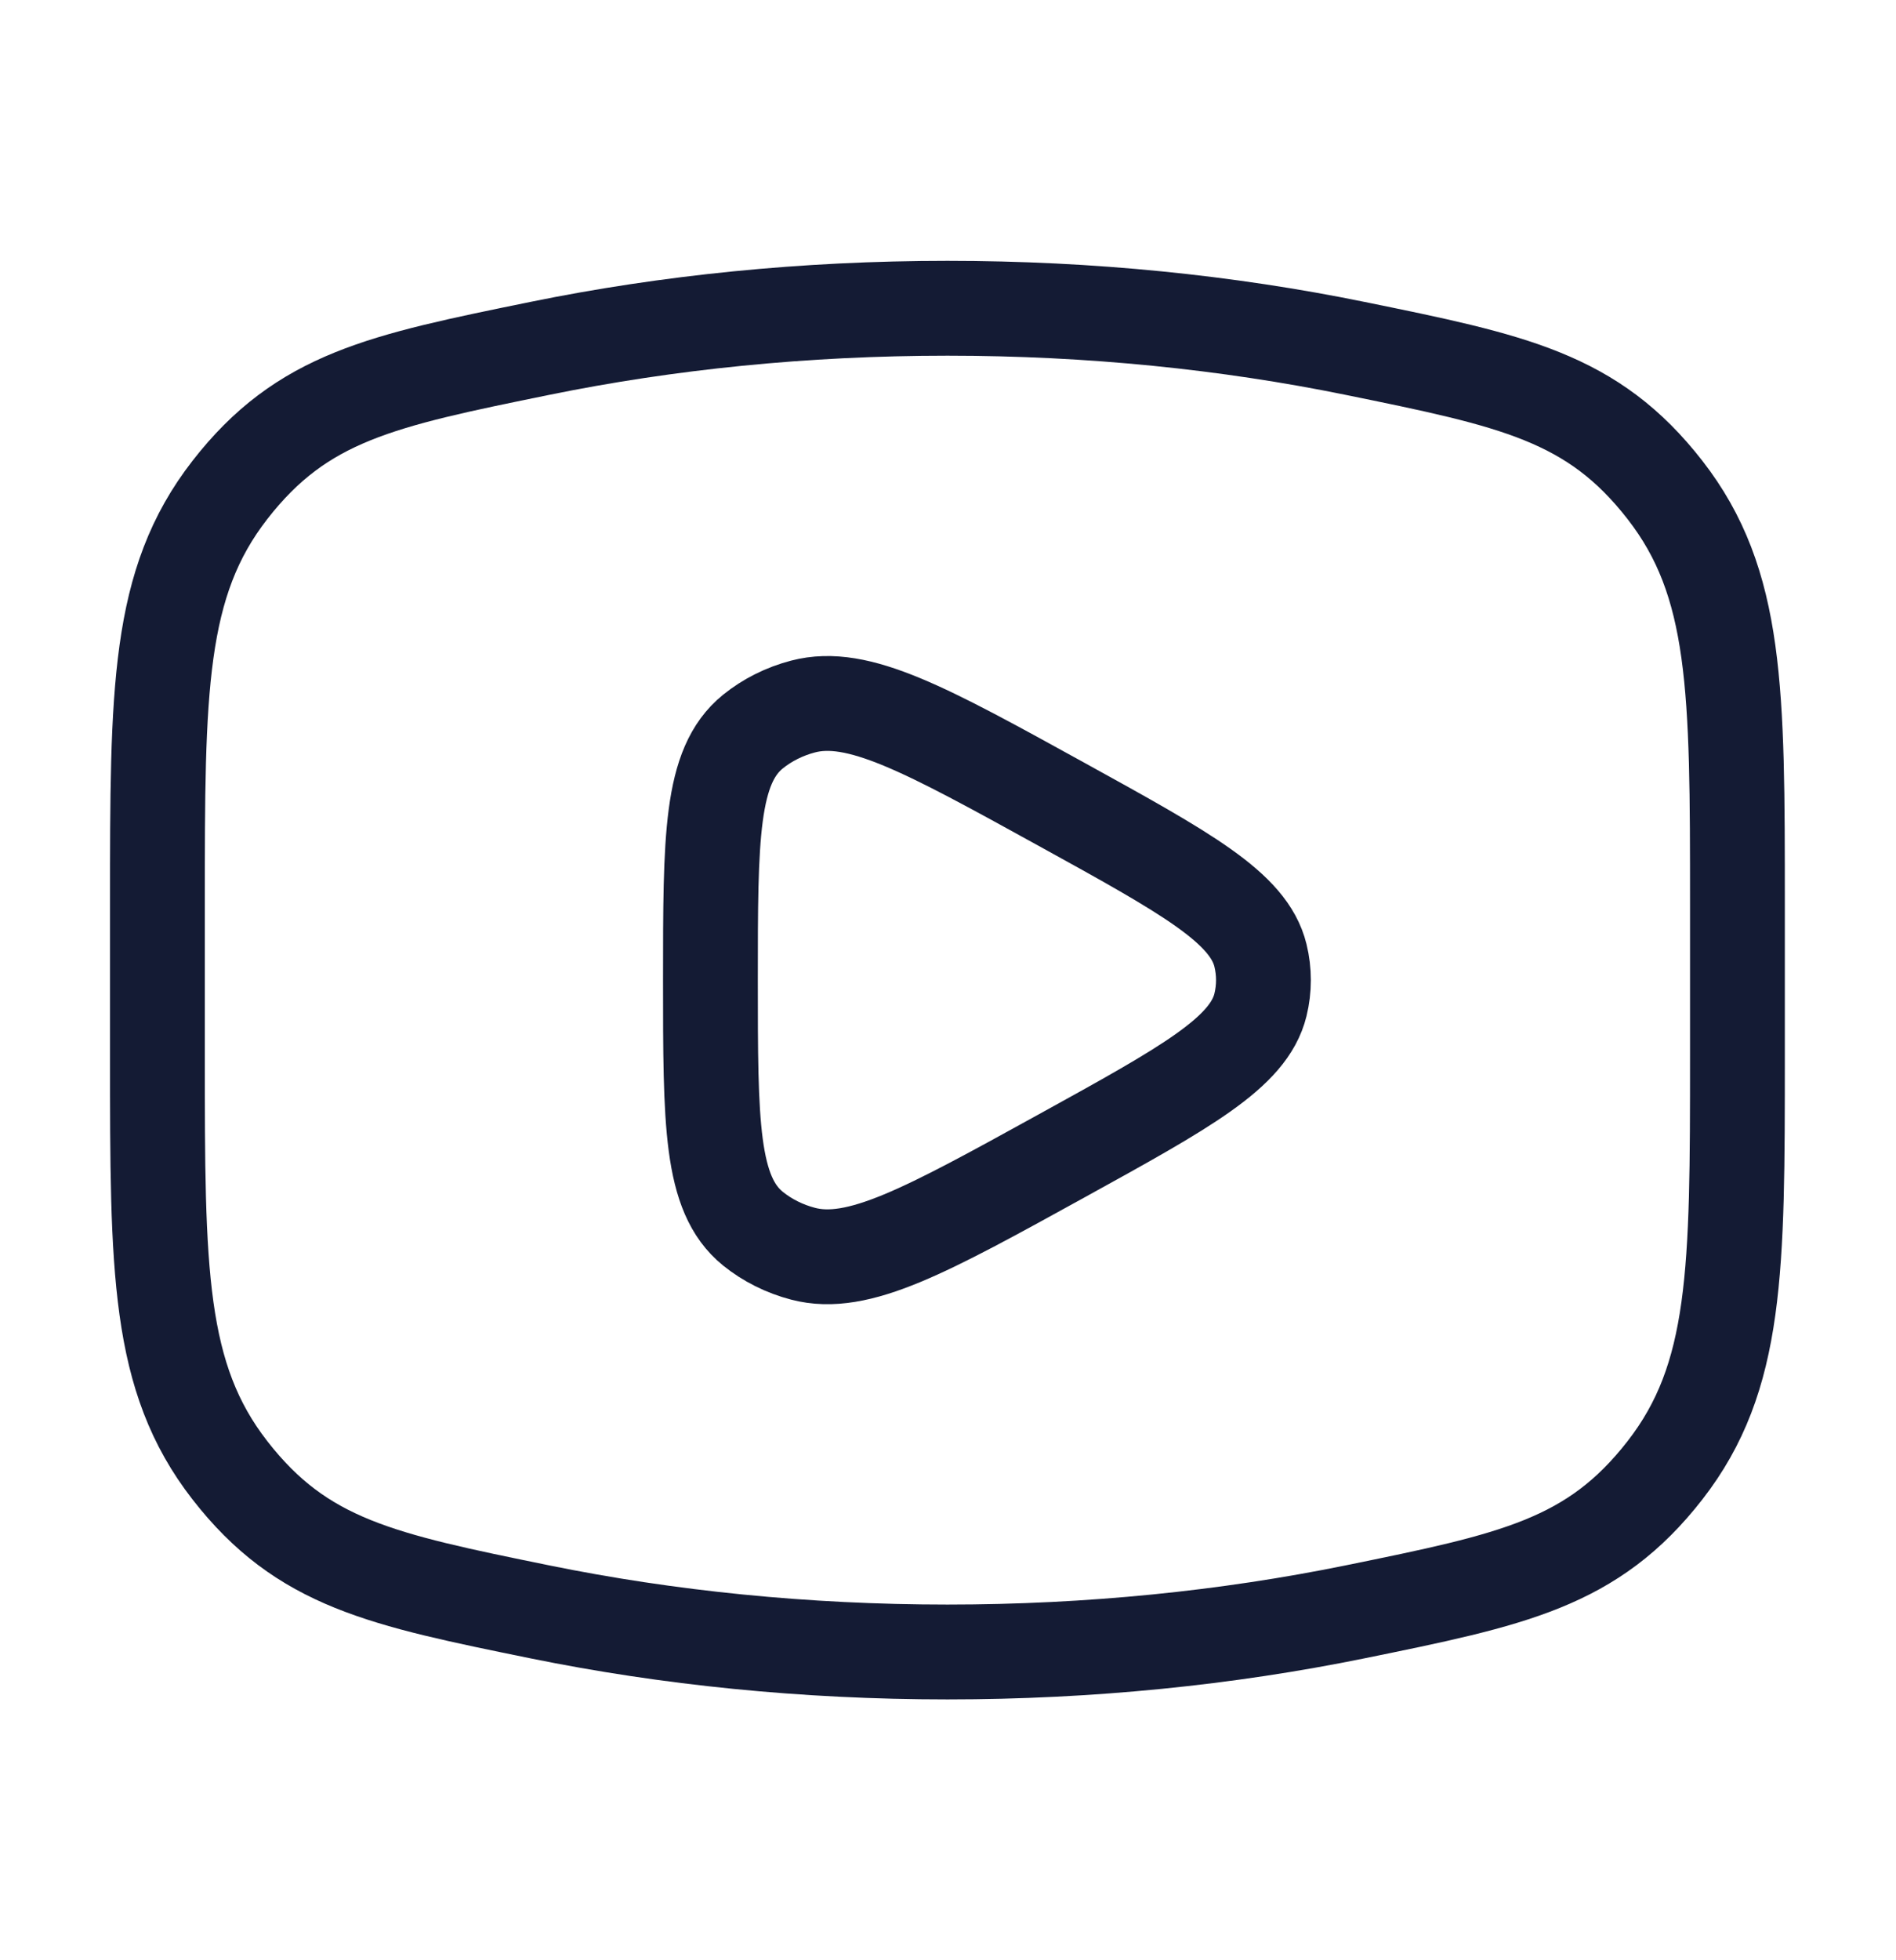
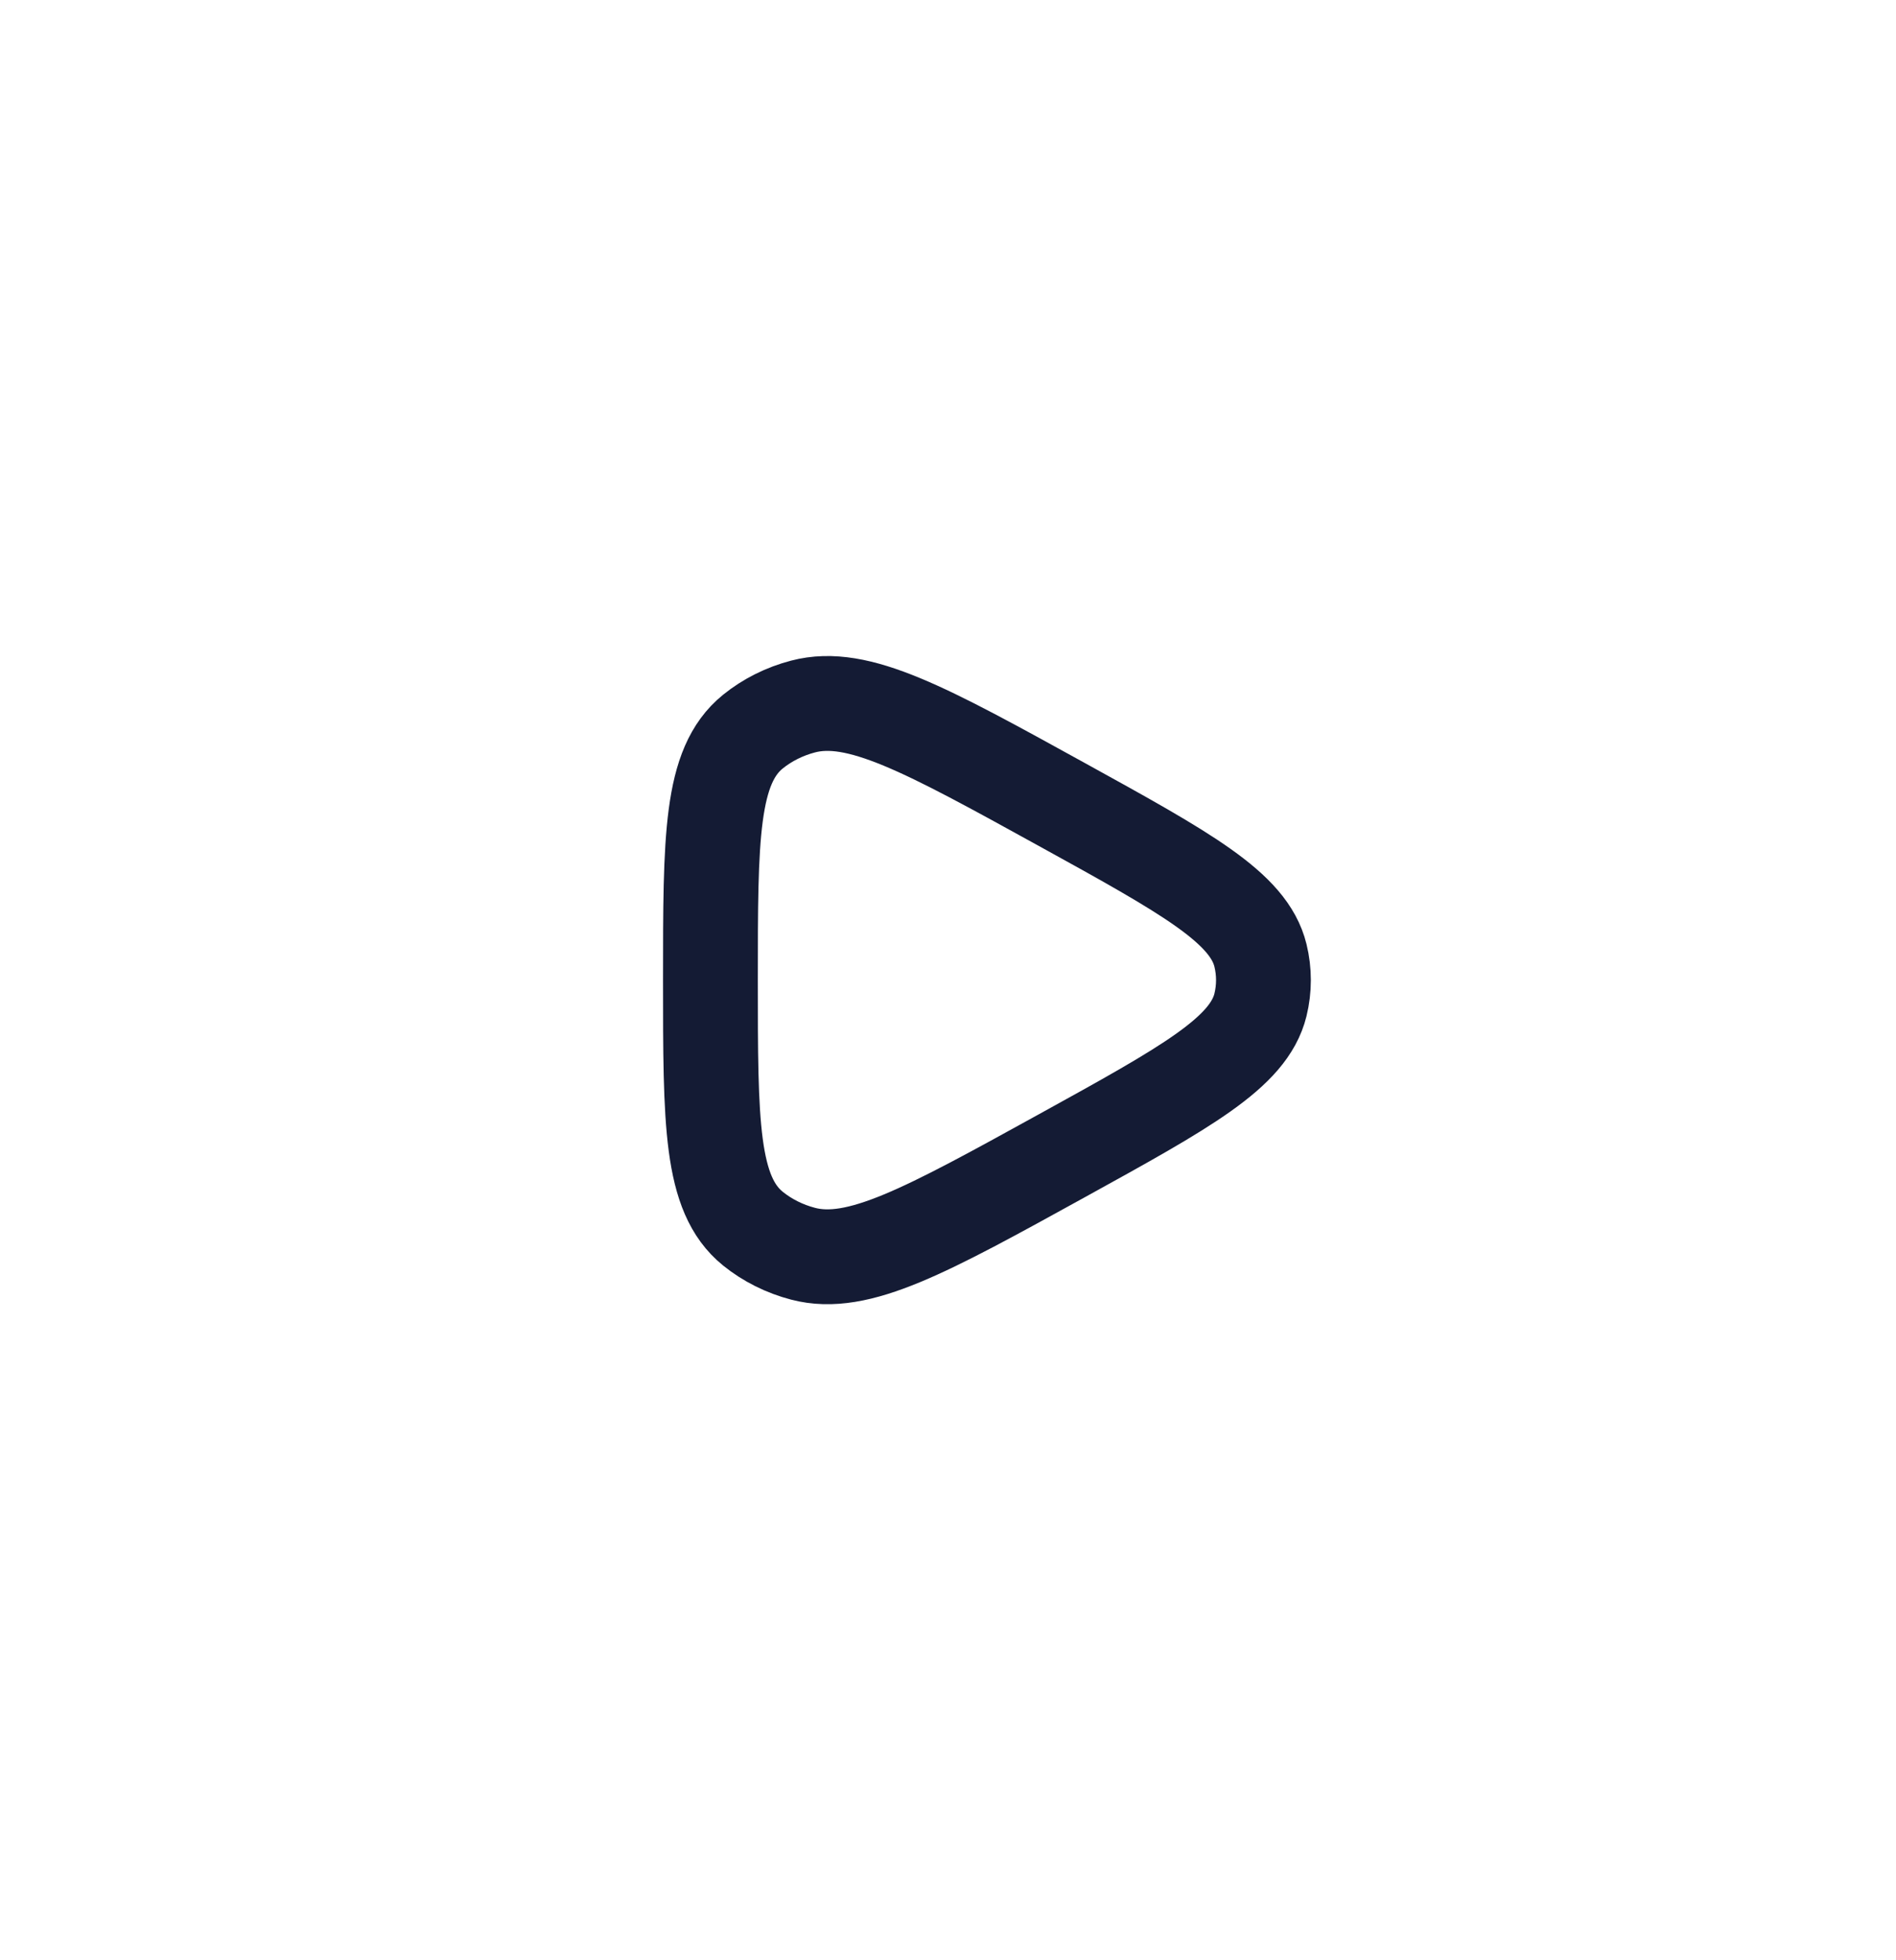
<svg xmlns="http://www.w3.org/2000/svg" width="30" height="31" viewBox="0 0 30 31" fill="none">
-   <path d="M14.991 26.125C17.253 26.125 19.422 25.901 21.433 25.492C23.944 24.98 25.199 24.724 26.345 23.251C27.491 21.778 27.491 20.087 27.491 16.704V14.296C27.491 10.913 27.491 9.222 26.345 7.749C25.199 6.276 23.944 6.02 21.433 5.508C19.422 5.098 17.253 4.875 14.991 4.875C12.729 4.875 10.559 5.098 8.549 5.508C6.038 6.02 4.782 6.276 3.637 7.749C2.491 9.222 2.491 10.913 2.491 14.296V16.704C2.491 20.087 2.491 21.778 3.637 23.251C4.782 24.724 6.038 24.98 8.549 25.492C10.559 25.901 12.729 26.125 14.991 26.125Z" stroke="#141B34" stroke-width="1.5" />
  <path d="M19.944 15.891C19.758 16.648 18.771 17.192 16.797 18.28C14.65 19.463 13.576 20.055 12.707 19.827C12.412 19.75 12.141 19.614 11.913 19.43C11.241 18.886 11.241 17.757 11.241 15.5C11.241 13.243 11.241 12.114 11.913 11.57C12.141 11.386 12.412 11.25 12.707 11.173C13.576 10.945 14.65 11.537 16.797 12.72C18.771 13.808 19.758 14.352 19.944 15.109C20.007 15.367 20.007 15.633 19.944 15.891Z" stroke="#141B34" stroke-width="1.5" stroke-linejoin="round" />
</svg>